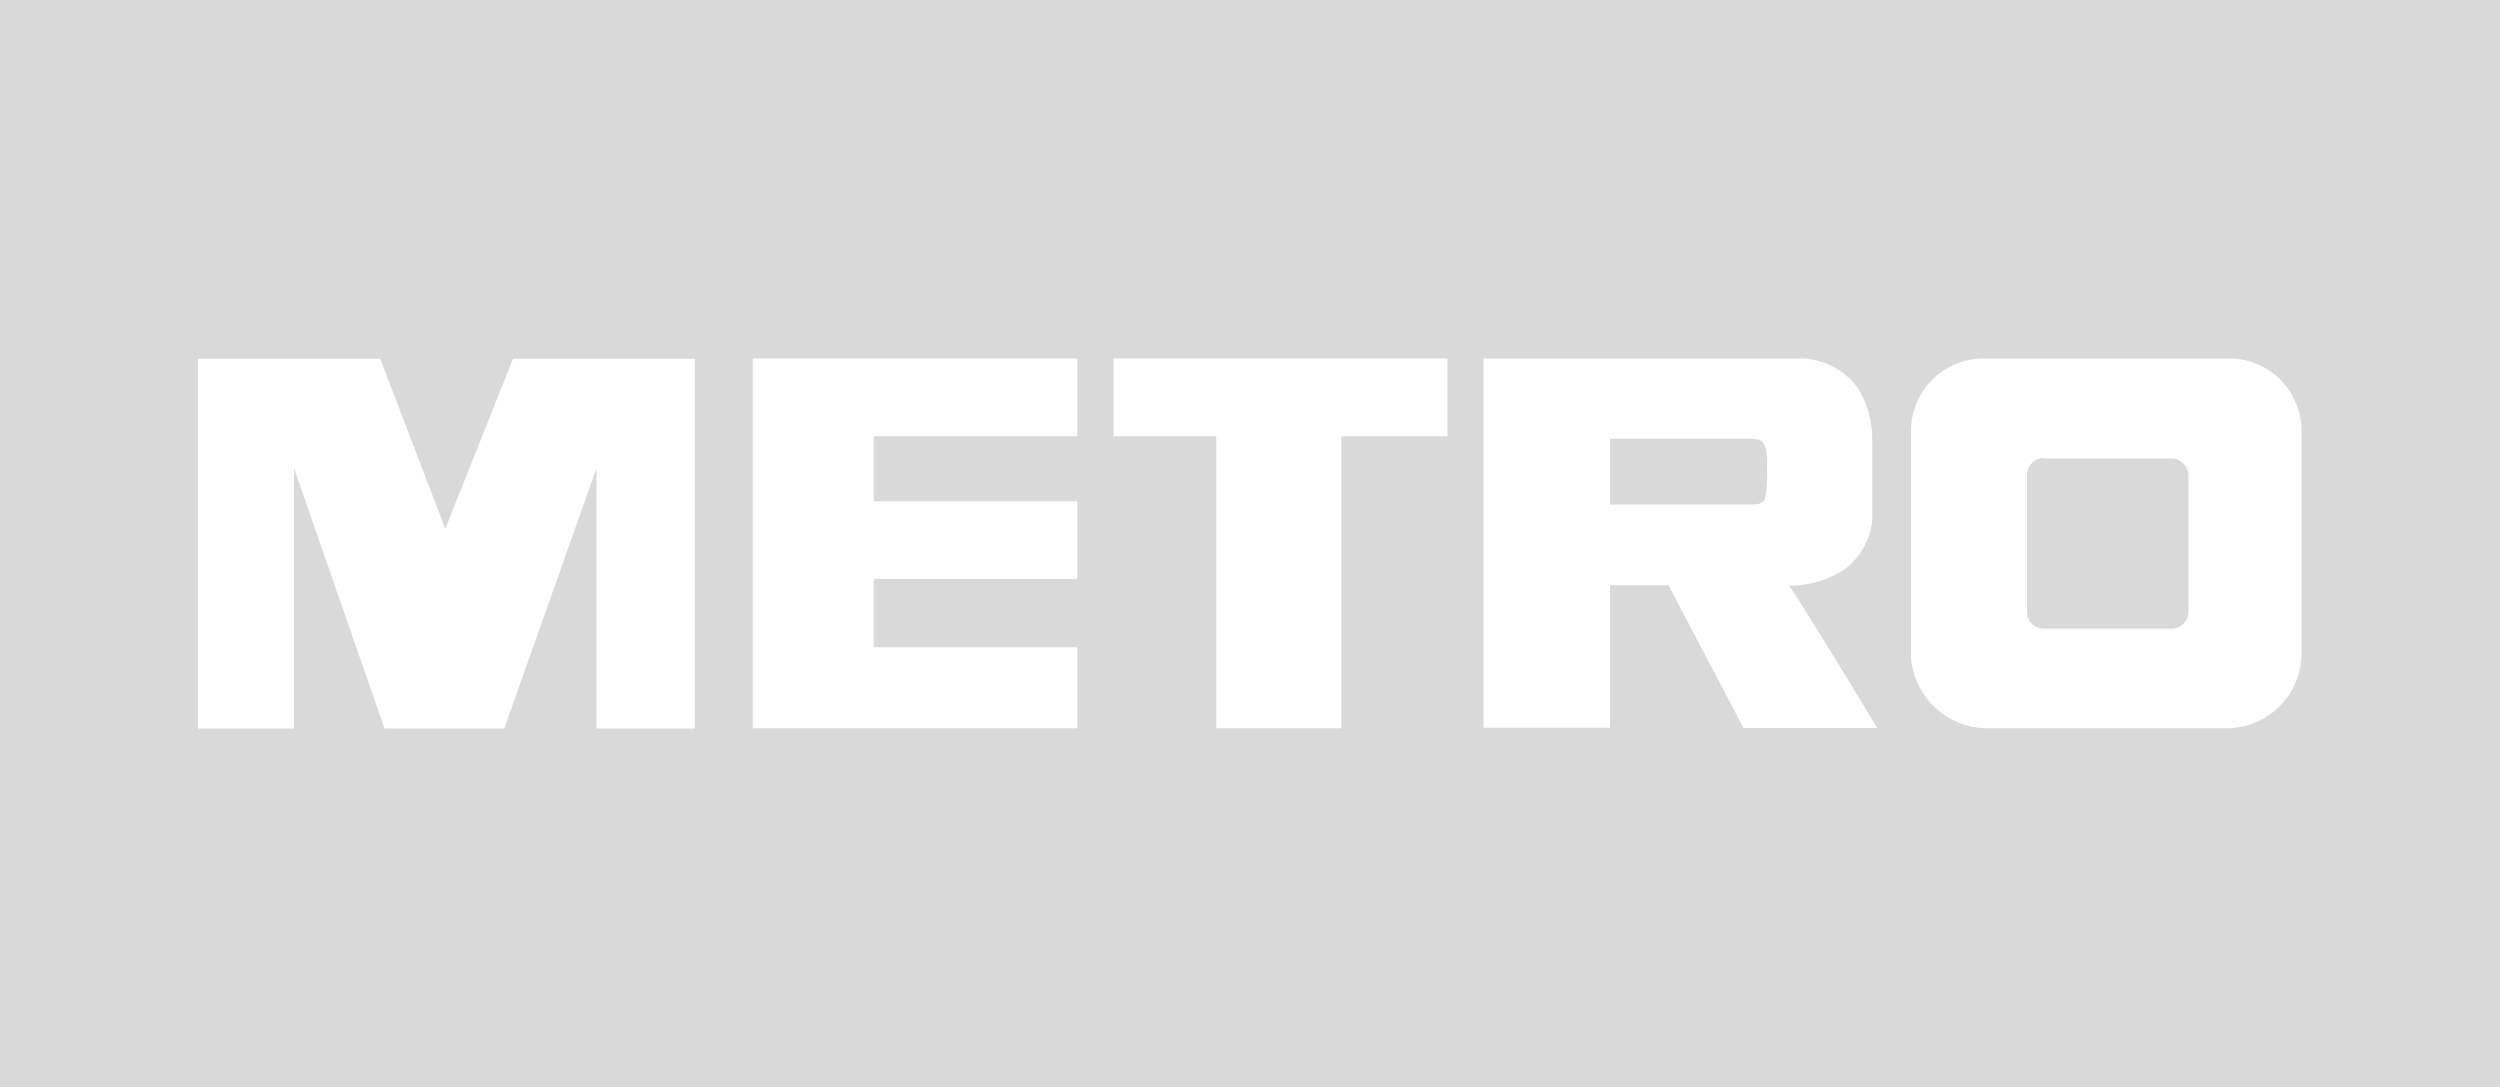
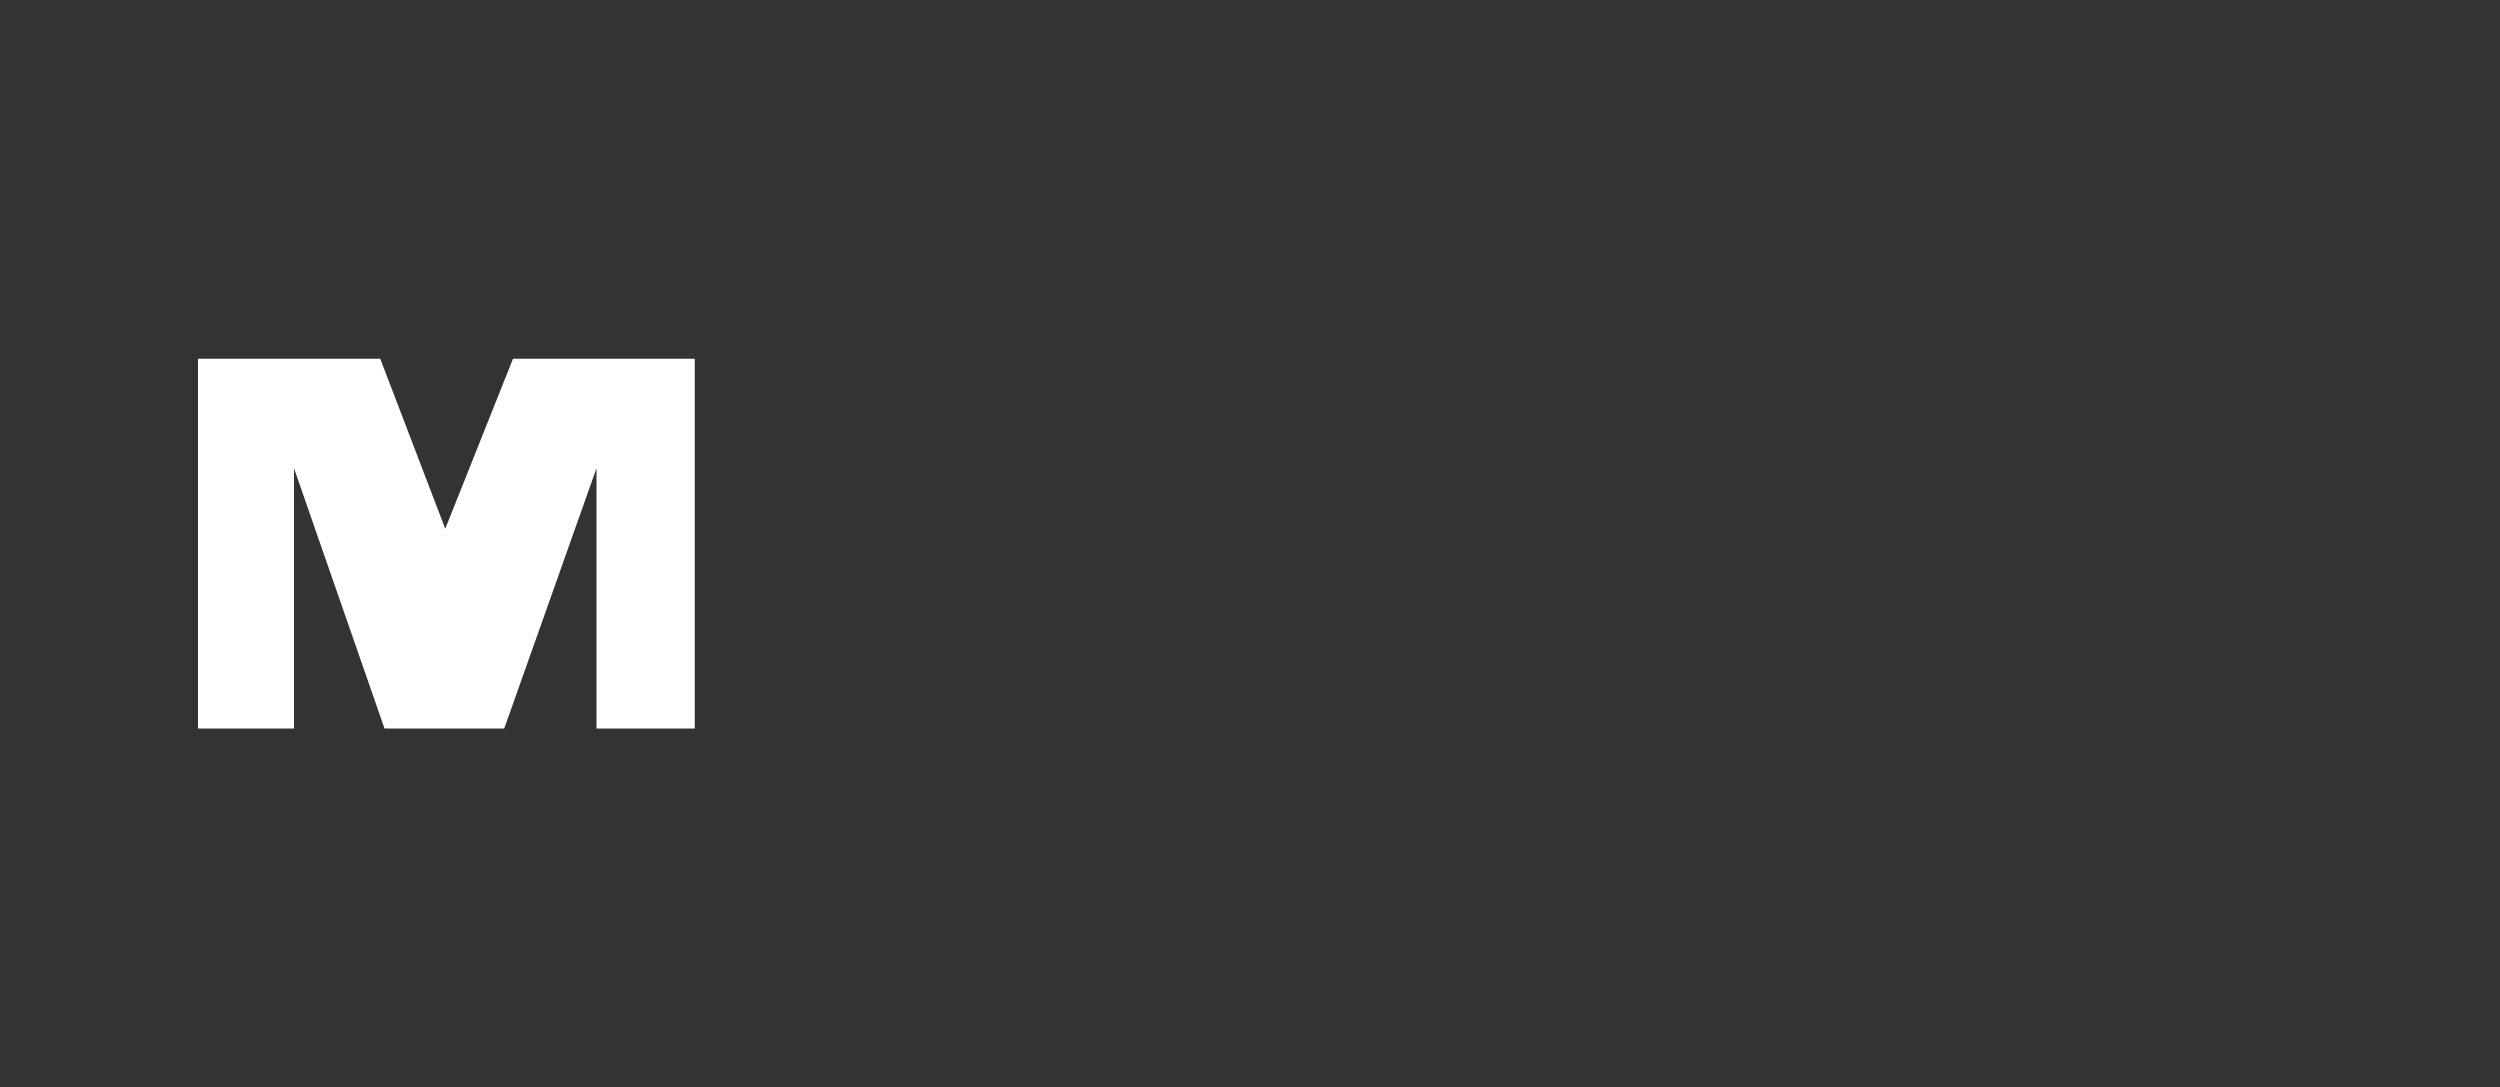
<svg xmlns="http://www.w3.org/2000/svg" id="图层_1" data-name="图层 1" viewBox="0 0 100 43.48">
  <rect x="0" y="0" width="100" height="43.48" fill="#333333" stroke="none" />
  <defs>
    <style>.cls-1{fill:#d9d9d9;}.cls-1,.cls-2{fill-rule:evenodd;}.cls-2{fill:#fff;}</style>
  </defs>
-   <polygon class="cls-1" points="100 0 0 0 0 43.48 100 43.48 100 0 100 0" />
  <polygon class="cls-2" points="7.92 14.35 15.21 14.35 17.81 21.15 20.52 14.35 27.79 14.35 27.79 29.14 23.86 29.14 23.86 18.73 20.17 29.14 15.38 29.14 11.76 18.73 11.76 29.14 7.92 29.14 7.92 14.35 7.92 14.35" />
-   <path class="cls-2" d="M79.33,14.34h0a2.9,2.9,0,0,0-2.89,2.9v9.05a3.07,3.07,0,0,0,3.13,2.84H89a3,3,0,0,0,3.06-2.89v-9a2.89,2.89,0,0,0-2.89-2.9Zm2.43,4h5.1a.69.69,0,0,1,.68.68v5.45a.69.69,0,0,1-.68.68h-5.1a.68.68,0,0,1-.68-.68V19a.68.68,0,0,1,.68-.68Z" />
-   <polygon class="cls-2" points="30.11 14.34 43.09 14.34 43.09 17.45 34.95 17.45 34.95 20.05 43.09 20.05 43.09 23.16 34.95 23.16 34.95 25.89 43.09 25.89 43.09 29.13 30.11 29.13 30.11 14.34 30.11 14.34" />
-   <polygon class="cls-2" points="44.54 14.34 57.9 14.34 57.9 17.45 53.65 17.45 53.65 29.13 48.65 29.13 48.65 17.45 44.54 17.45 44.54 14.34 44.54 14.34" />
-   <path class="cls-2" d="M59.34,14.34h0V29.11H64.4v-5.7h2.34l3,5.71h5.35S72,24,71.56,23.43a4.19,4.19,0,0,0,2.14-.6,2.79,2.79,0,0,0,1.19-2l0-3.33a3.85,3.85,0,0,0-.59-2A2.89,2.89,0,0,0,72,14.34Zm5.06,3.21h5.67a1,1,0,0,1,.35.07c.3.17.26.74.26,1.26,0,.31,0,1-.14,1.16s-.39.14-.6.14H64.4V17.55Z" />
</svg>